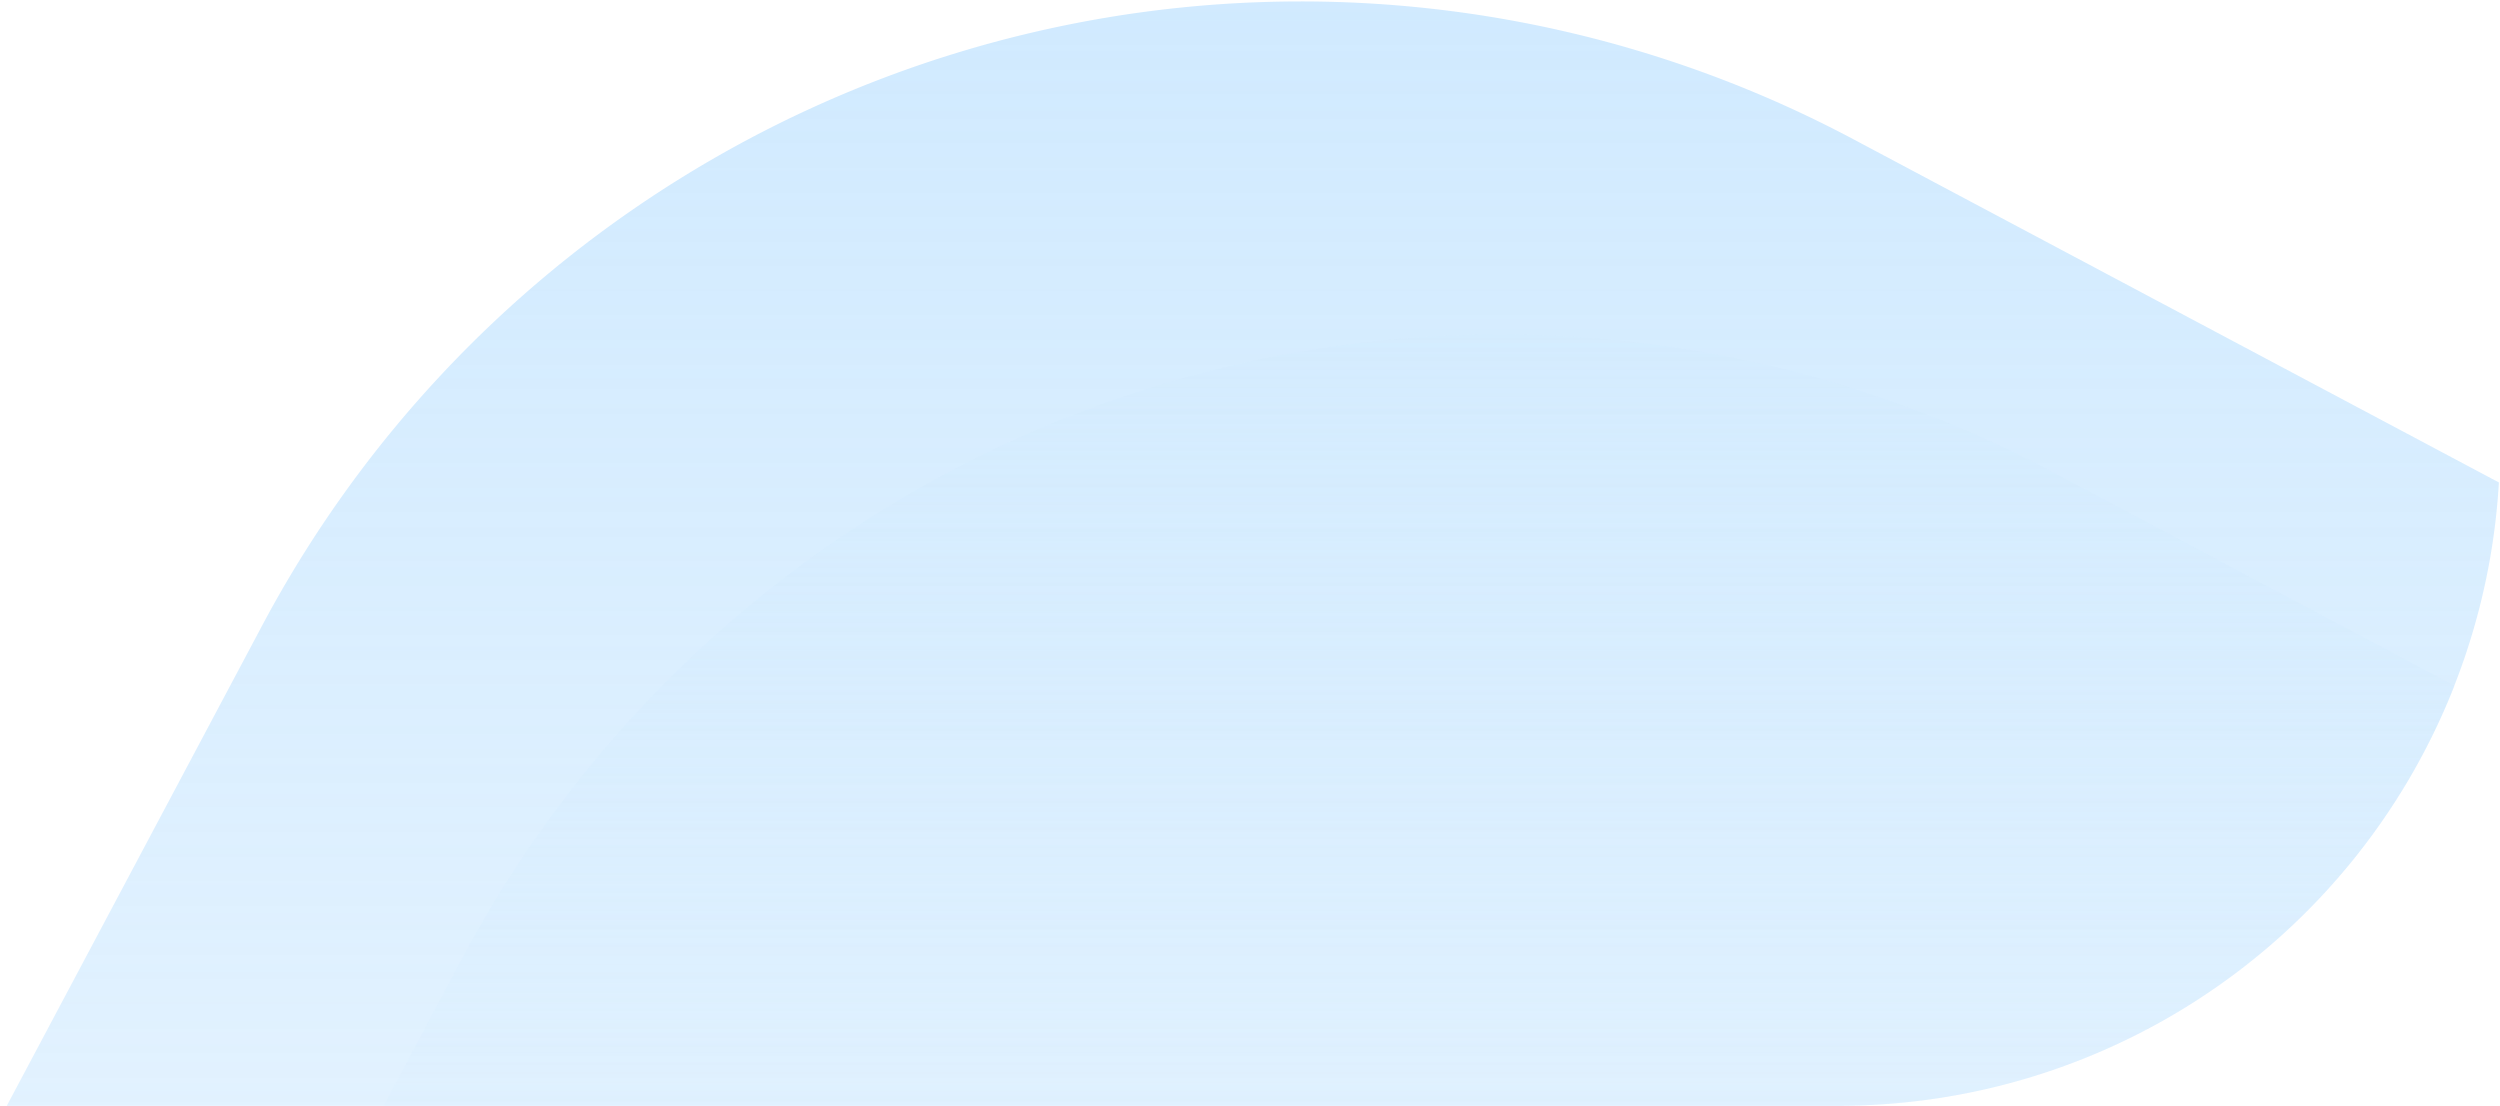
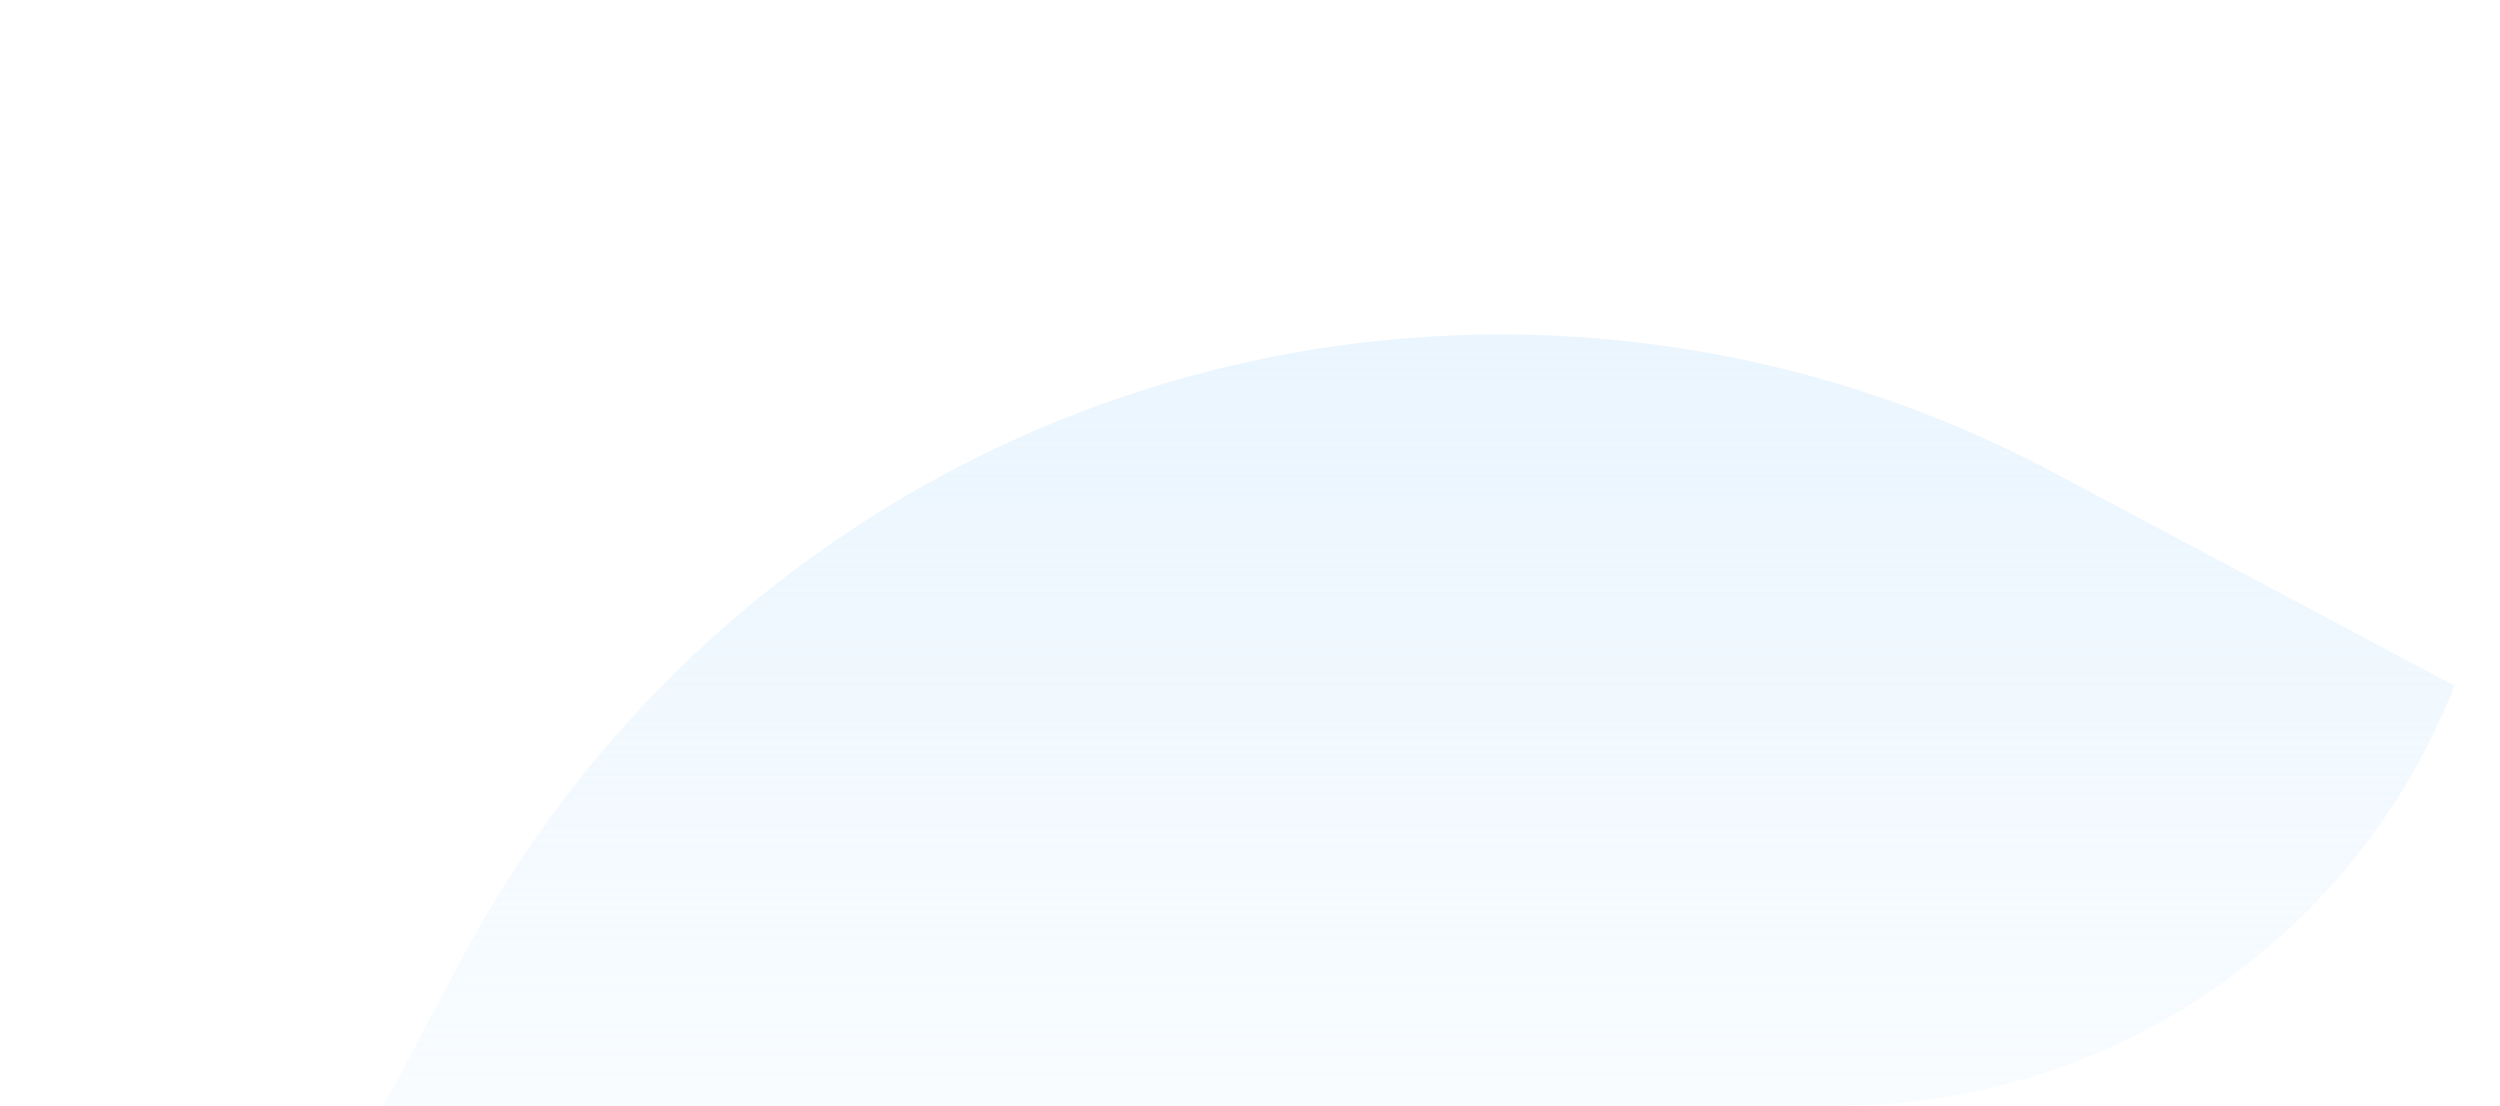
<svg xmlns="http://www.w3.org/2000/svg" width="170" height="75.194" viewBox="0 0 170 75.194">
  <defs>
    <linearGradient id="linear-gradient" x1="0.5" y1="1" x2="0.5" gradientUnits="objectBoundingBox">
      <stop offset="0" stop-color="#9ed3fe" stop-opacity="0.631" />
      <stop offset="1" stop-color="#9ed3fe" />
    </linearGradient>
    <linearGradient id="linear-gradient-2" x1="0.5" y1="1" x2="0.5" gradientUnits="objectBoundingBox">
      <stop offset="0" stop-color="#d3ebfe" stop-opacity="0.302" />
      <stop offset="1" stop-color="#d3ebfe" />
    </linearGradient>
  </defs>
  <g id="Group_1702" data-name="Group 1702" transform="translate(1896 -9968)">
    <g id="Group_1701" data-name="Group 1701" transform="translate(-3346 8884.082)">
-       <path id="Intersection_2" data-name="Intersection 2" d="M0,75.112,17.363,42.458A80,80,0,0,1,125.556,9.38l43.907,23.345a45,45,0,0,1-44.925,42.387Z" transform="translate(1450.462 1084)" opacity="0.48" fill="url(#linear-gradient)" />
      <path id="Intersection_1" data-name="Intersection 1" d="M0,52.465,5.321,42.458A80,80,0,0,1,113.514,9.38l27.3,14.516A45.017,45.017,0,0,1,98.908,52.465Z" transform="translate(1476.09 1106.647)" opacity="0.48" fill="url(#linear-gradient-2)" />
    </g>
-     <rect id="Rectangle_1312" data-name="Rectangle 1312" width="170" height="75" rx="37.5" transform="translate(-1896 9968)" fill="none" />
  </g>
</svg>